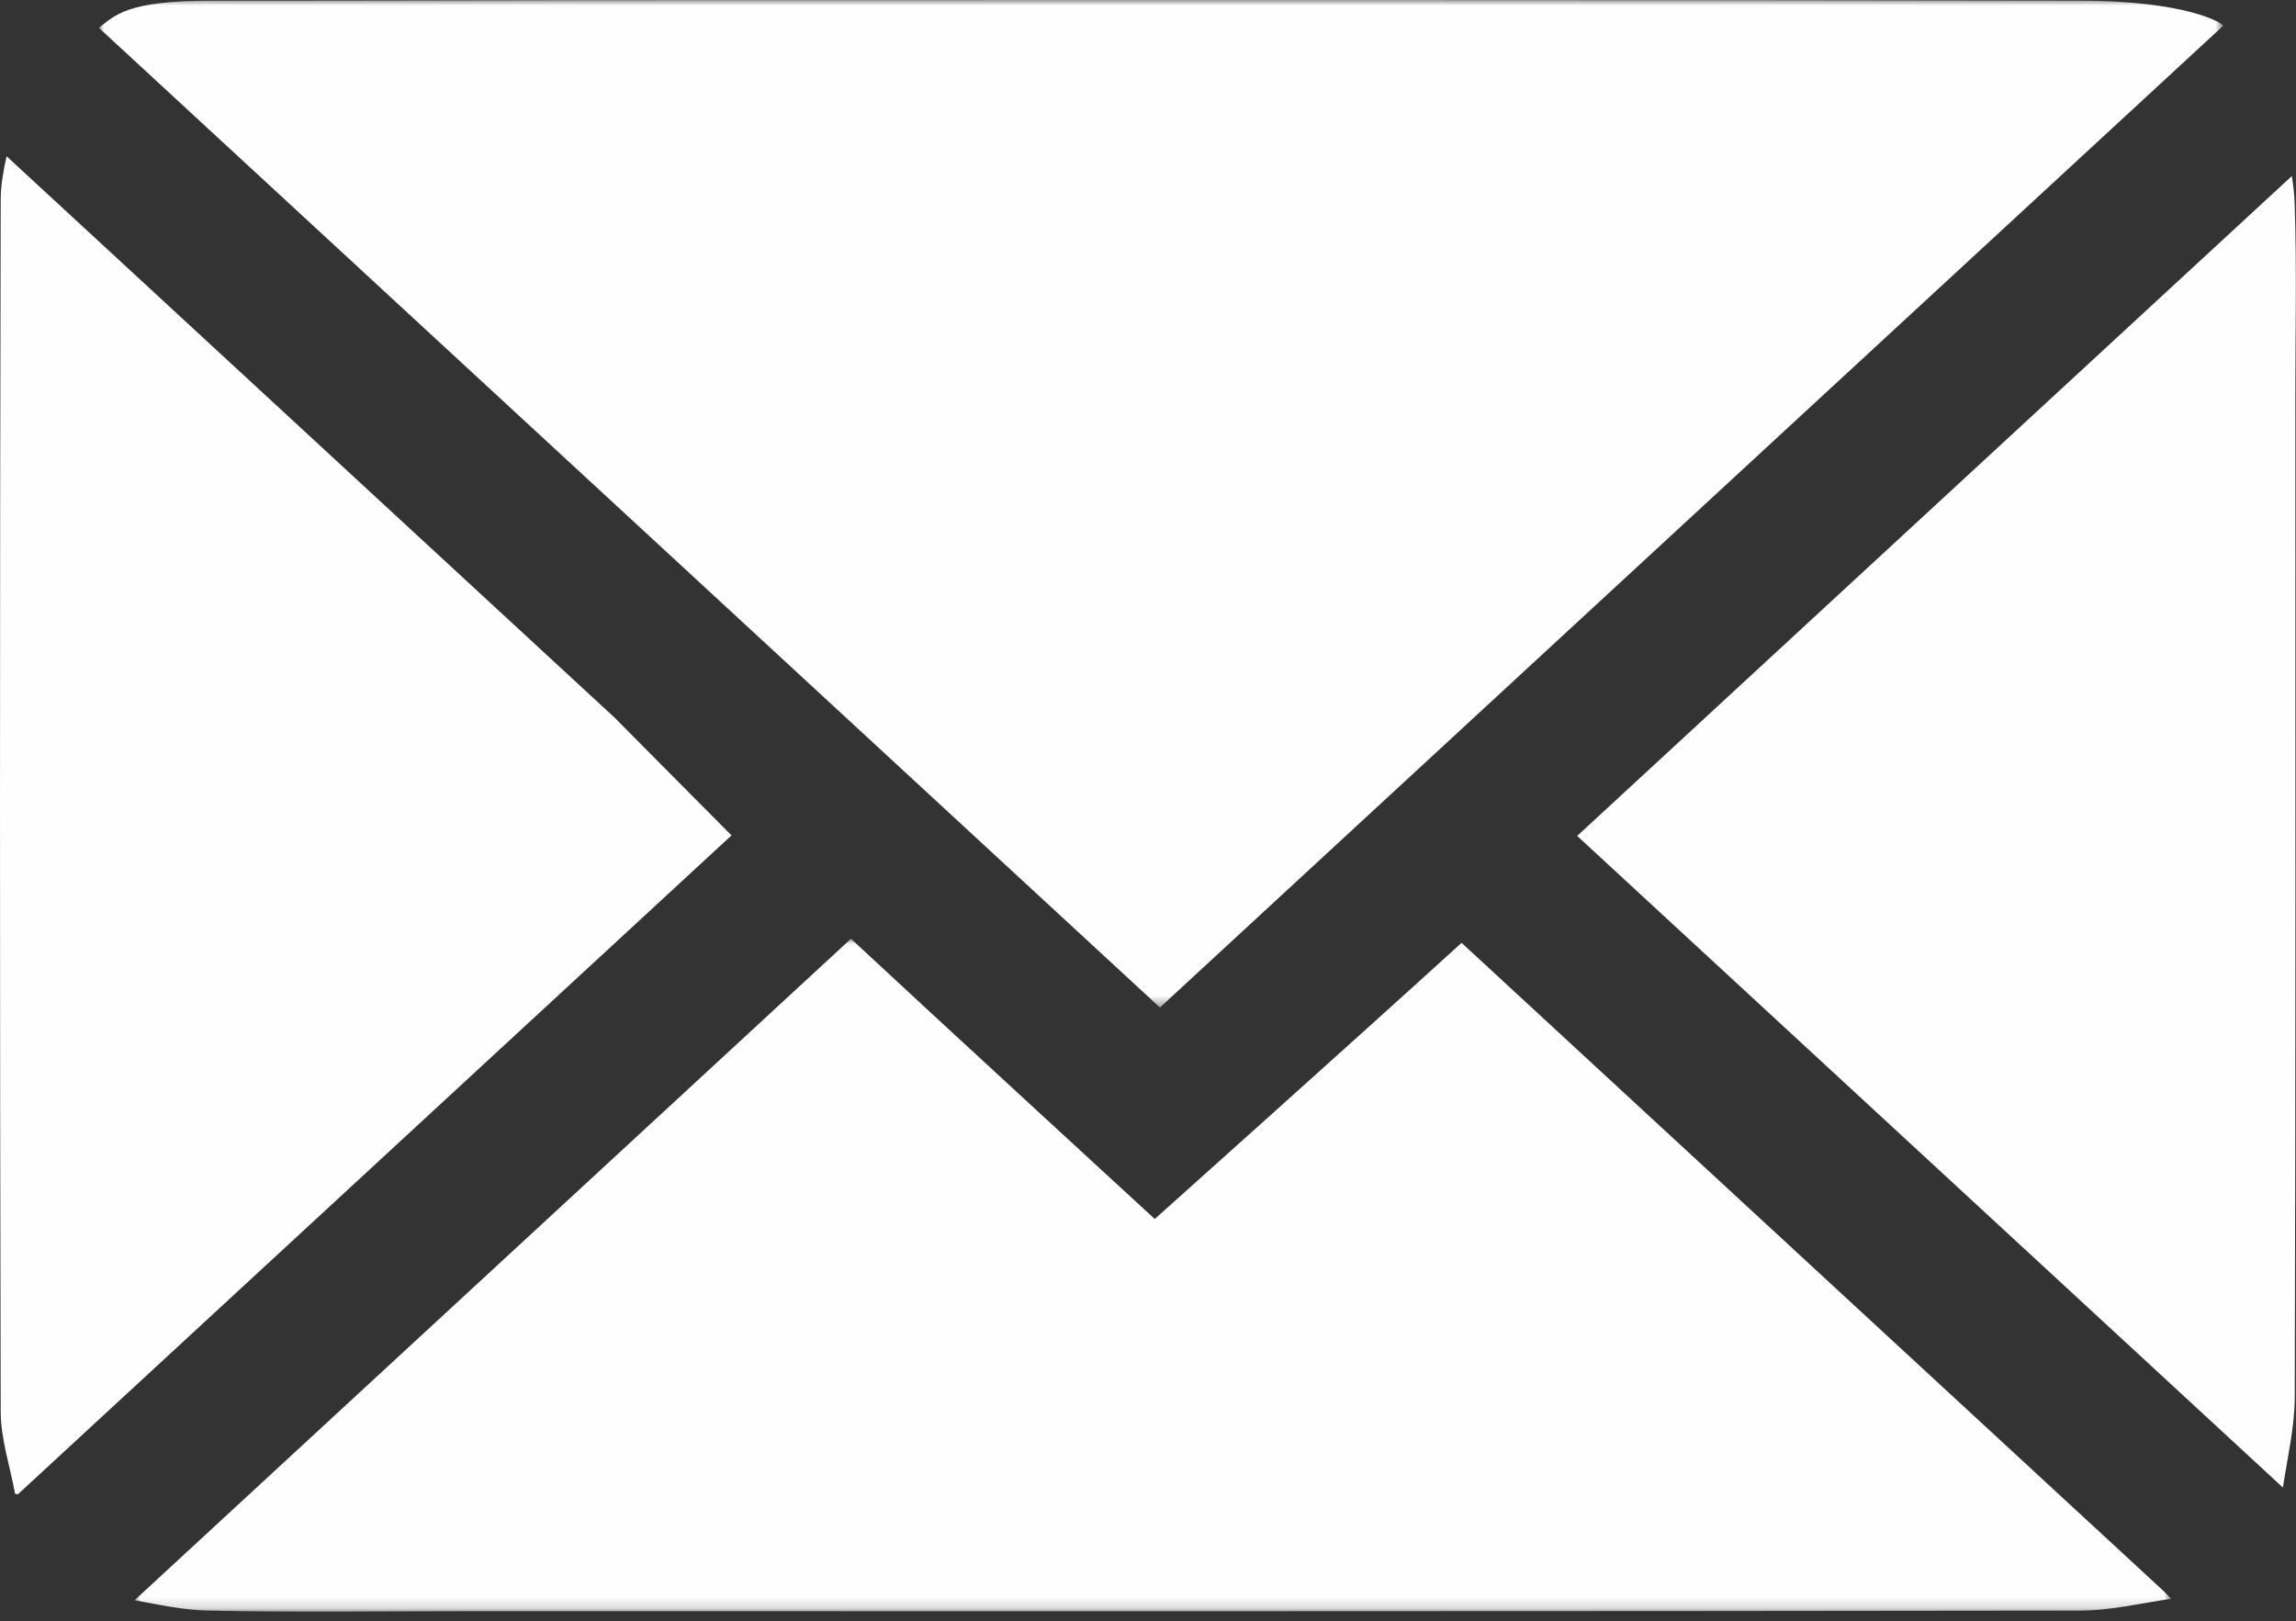
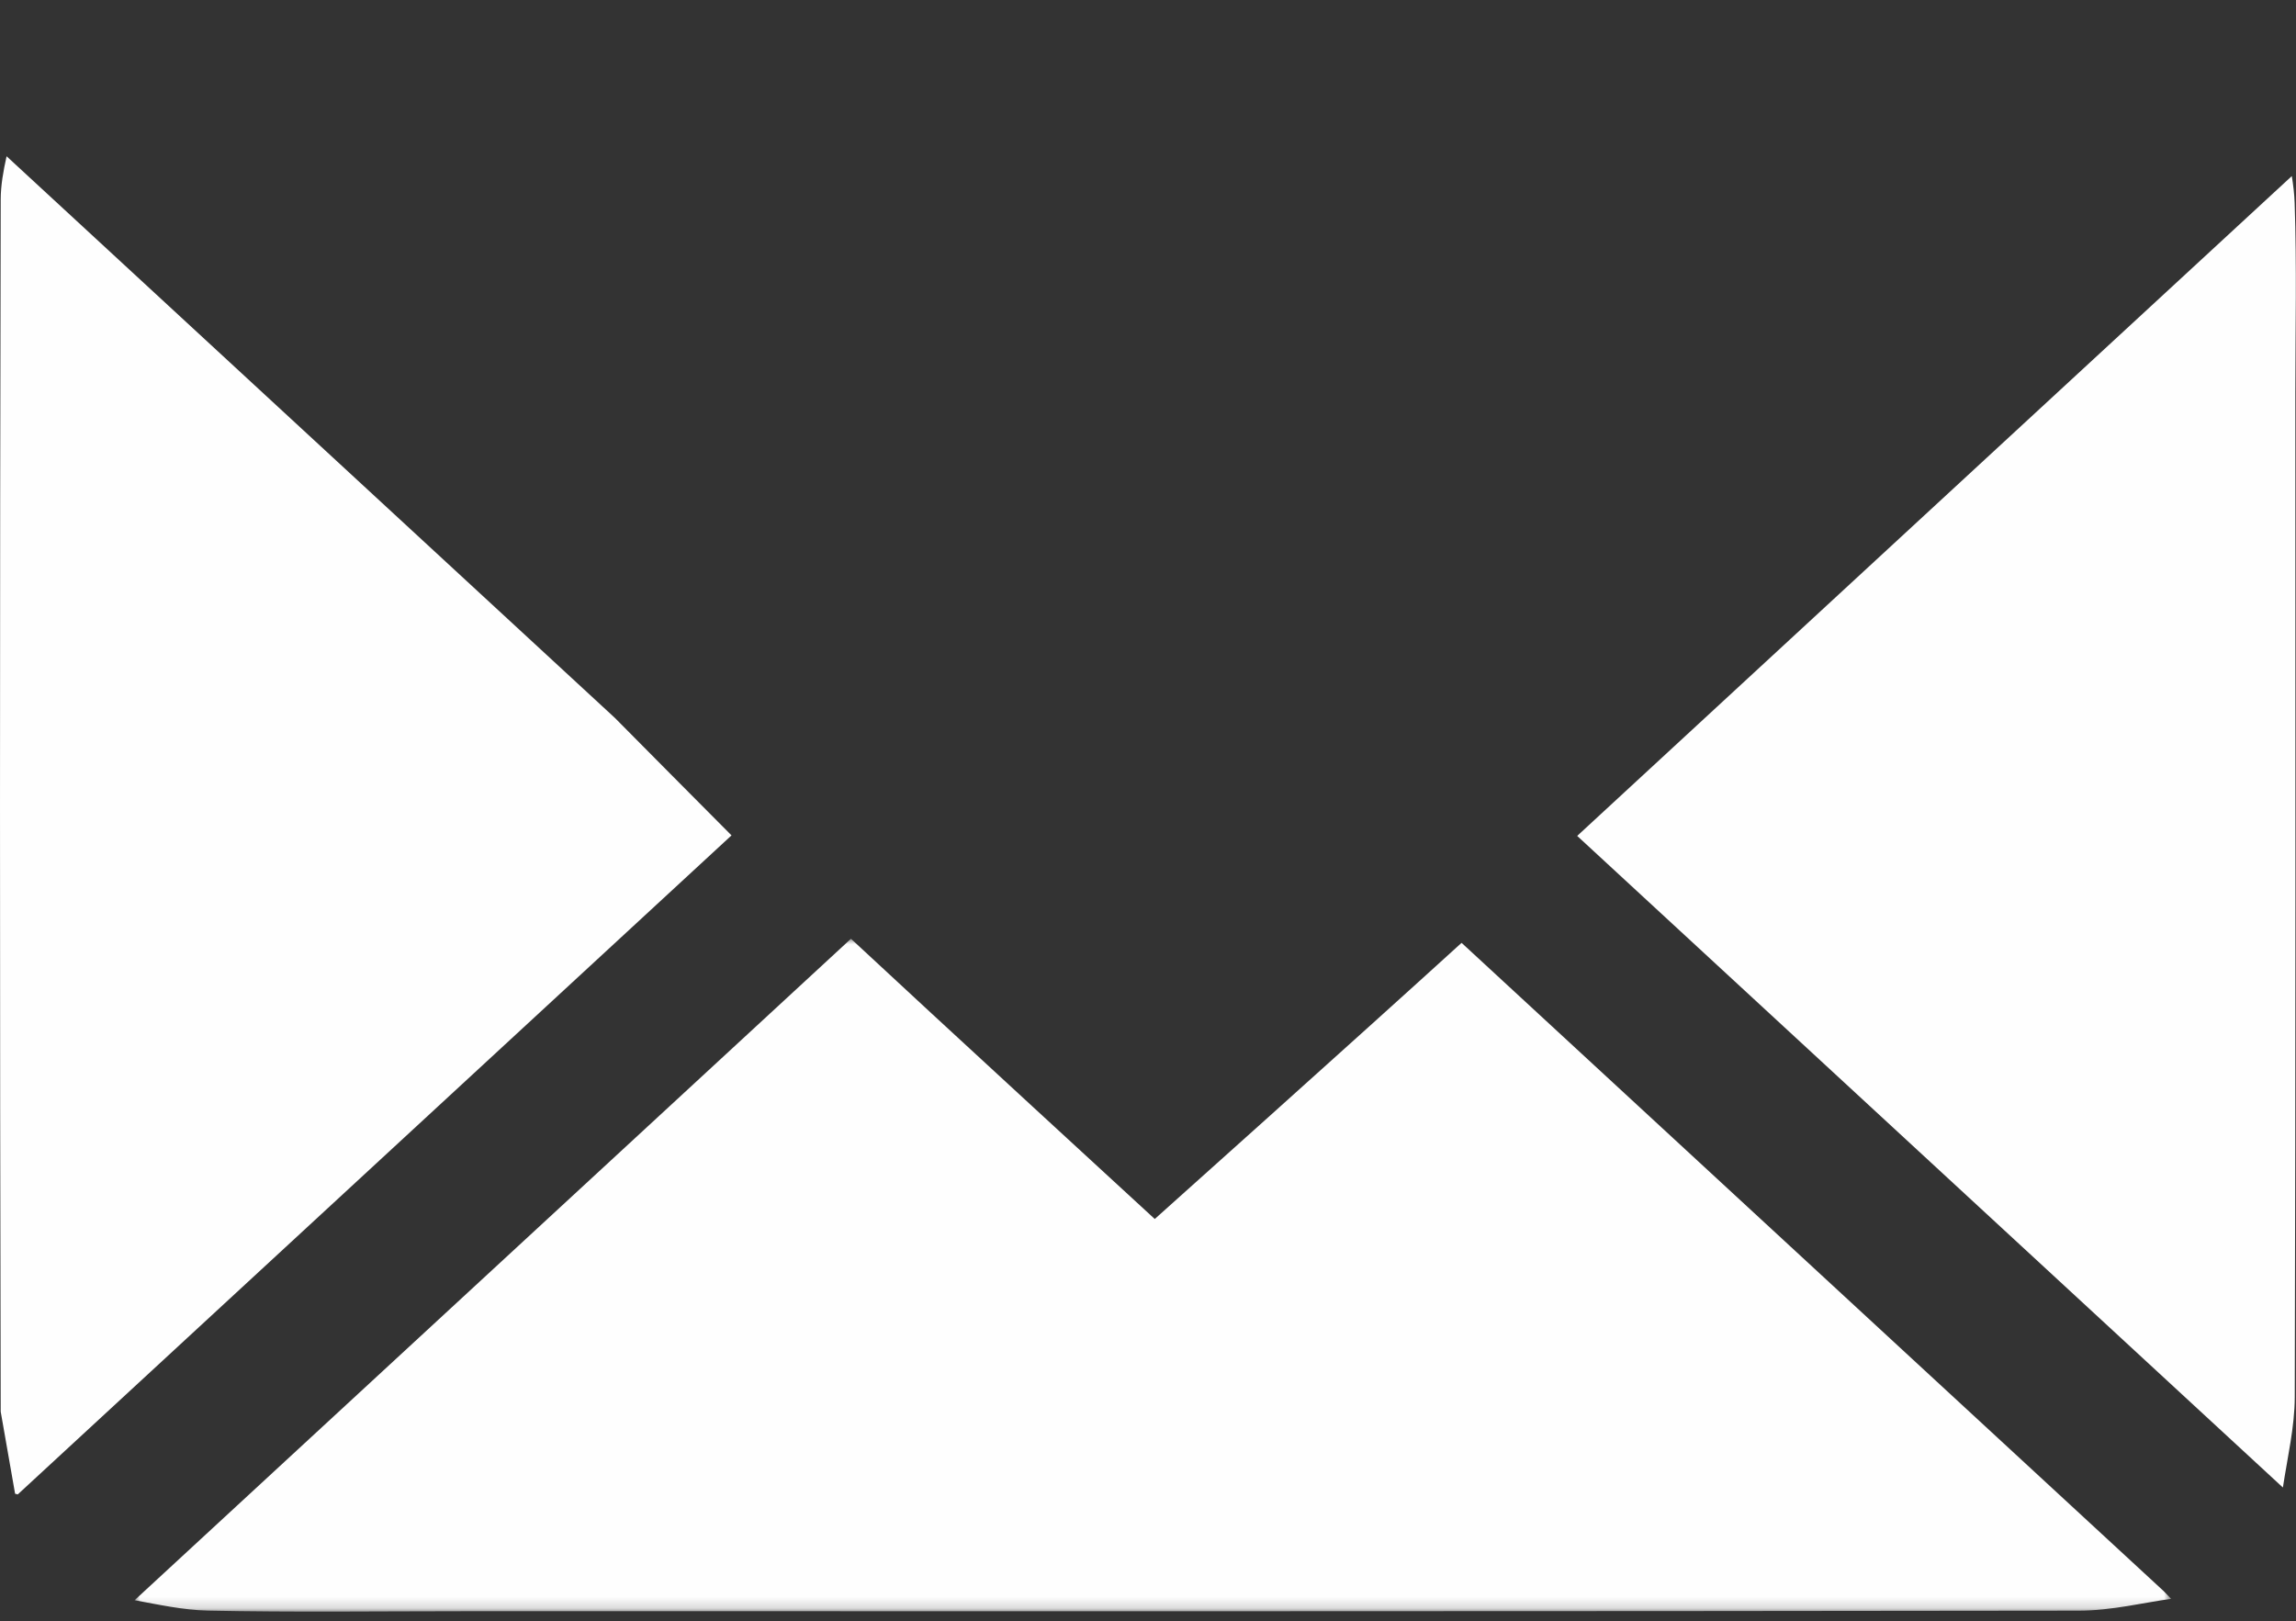
<svg xmlns="http://www.w3.org/2000/svg" xmlns:xlink="http://www.w3.org/1999/xlink" width="211px" height="149px" viewBox="0 0 211 149" version="1.1">
  <rect x="0" y="0" width="211" height="149" fill="#333333" stroke="none" />
  <title>Group 11</title>
  <defs>
-     <polygon id="path-1" points="0 0 195.222 0 195.222 92.587 0 92.587" />
    <polygon id="path-3" points="0 0 187.157 0 187.157 61.832 0 61.832" />
  </defs>
  <g id="Page-1" stroke="none" stroke-width="1" fill="none" fill-rule="evenodd">
    <g id="Group-11">
      <g id="Group-3" transform="translate(9.084, 0)">
        <mask id="mask-2" fill="white">
          <use xlink:href="#path-1" />
        </mask>
        <g id="Clip-2" />
        <path d="M97.513,92.587 L195.222,2.37 C195.185,2.124 191.861,0.056 181.898,0.056 C140.427,-0.021 98.955,0.004 57.483,0.004 C41.76,0.004 26.036,0.061 10.313,0.061 C2.514,0.061 1.499,1.425 0,2.553 L97.513,92.587 Z" id="Fill-1" fill="#FEFEFE" mask="url(#mask-2)" />
      </g>
-       <path d="M1.387,137.27 C1.468,137.291 1.55,137.311 1.633,137.332 L67.225,76.77 C64.136,73.65 58.8,68.308 56.505,65.972 L0.606,14.36 C0.31,15.687 0.068,17.015 0.065,18.343 C-0.021,55.471 -0.021,92.6 0.065,129.728 C0.07,132.244 0.925,134.756 1.387,137.27" id="Fill-4" fill="#FEFEFE" />
+       <path d="M1.387,137.27 C1.468,137.291 1.55,137.311 1.633,137.332 L67.225,76.77 C64.136,73.65 58.8,68.308 56.505,65.972 L0.606,14.36 C0.31,15.687 0.068,17.015 0.065,18.343 C-0.021,55.471 -0.021,92.6 0.065,129.728 " id="Fill-4" fill="#FEFEFE" />
      <g id="Group-8" transform="translate(12.369, 86.27)">
        <mask id="mask-4" fill="white">
          <use xlink:href="#path-3" />
        </mask>
        <g id="Clip-7" />
        <path d="M121.948,0.375 C112.266,9.191 93.752,25.753 93.752,25.753 C93.752,25.753 73.009,6.69 65.833,0 L0,60.785 C2.183,61.185 4.447,61.691 6.723,61.739 C14.545,61.906 22.373,61.798 30.199,61.798 C79.695,61.798 129.191,61.819 178.686,61.746 C181.704,61.742 184.72,60.987 187.157,60.659 C186.922,60.419 186.692,60.177 186.457,59.937 L121.948,0.375 Z" id="Fill-6" fill="#FEFEFE" mask="url(#mask-4)" />
      </g>
      <path d="M209.796,136.699 C210.214,133.927 210.879,131.155 210.887,128.382 C210.974,97.624 210.941,66.866 210.94,36.108 C210.94,30.285 211.077,24.458 210.875,18.642 C210.847,17.819 210.747,16.999 210.616,16.18 L144.942,76.818 L209.796,136.699 Z" id="Fill-9" fill="#FEFEFE" />
    </g>
  </g>
</svg>